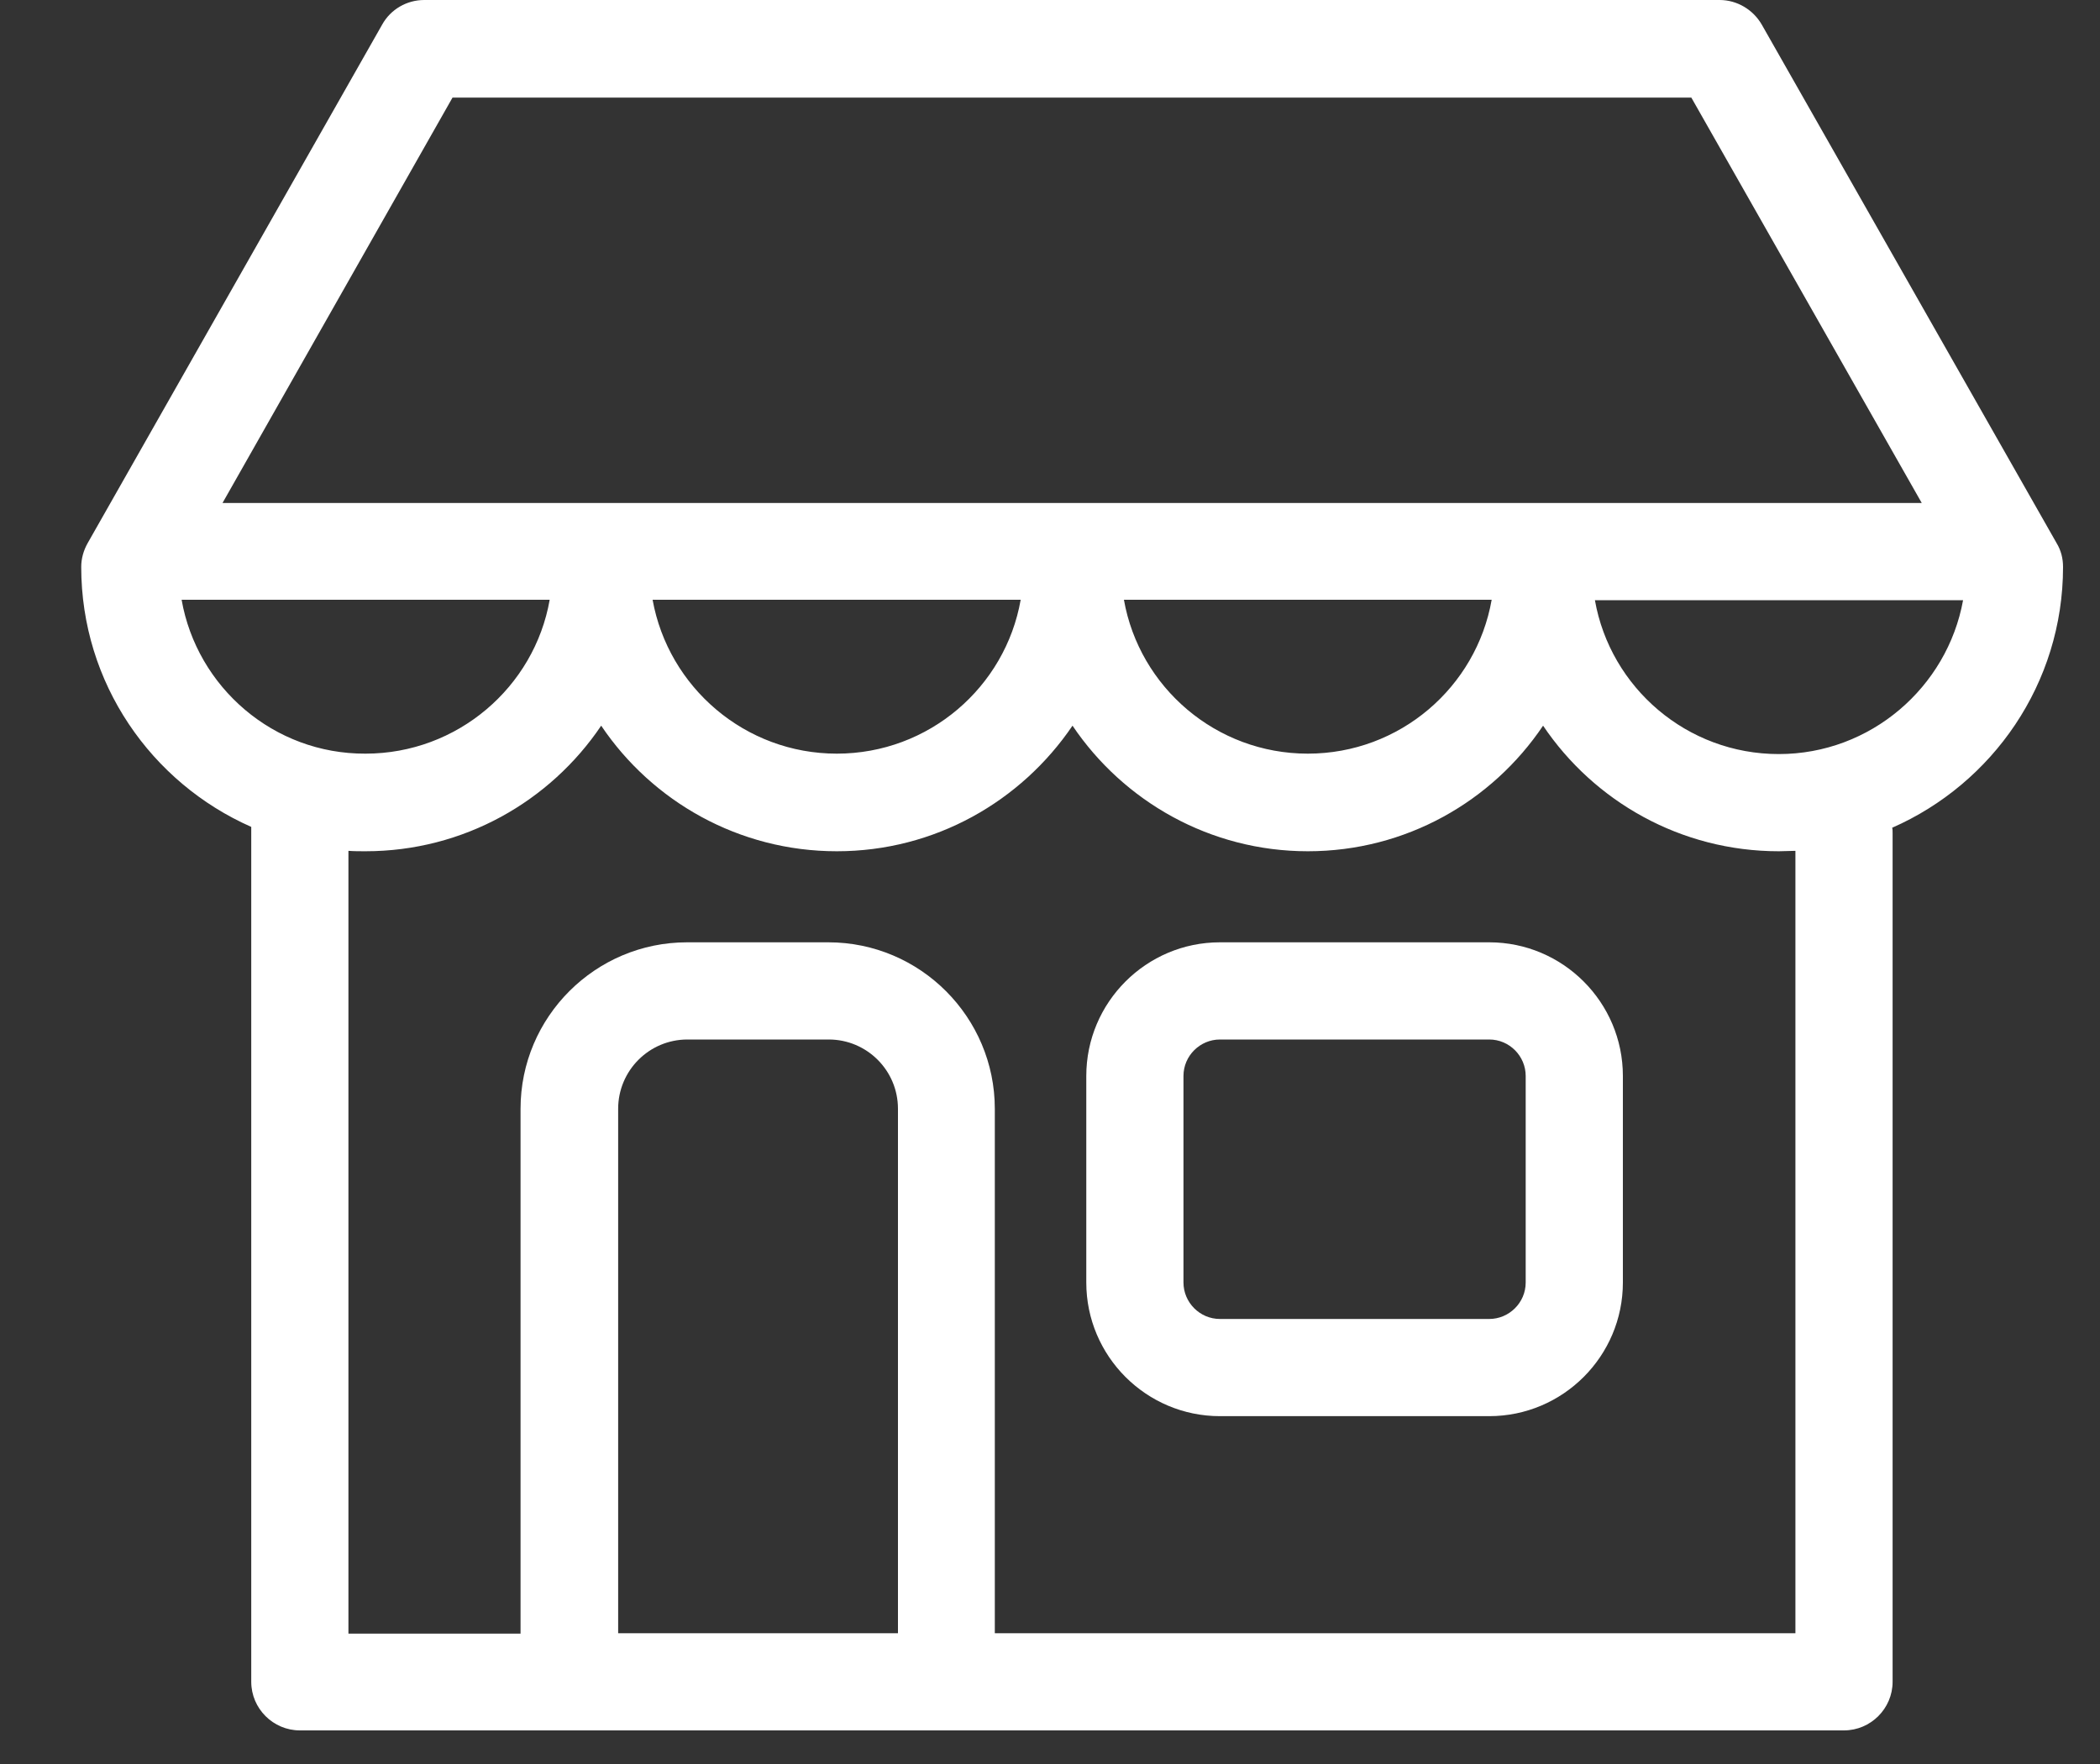
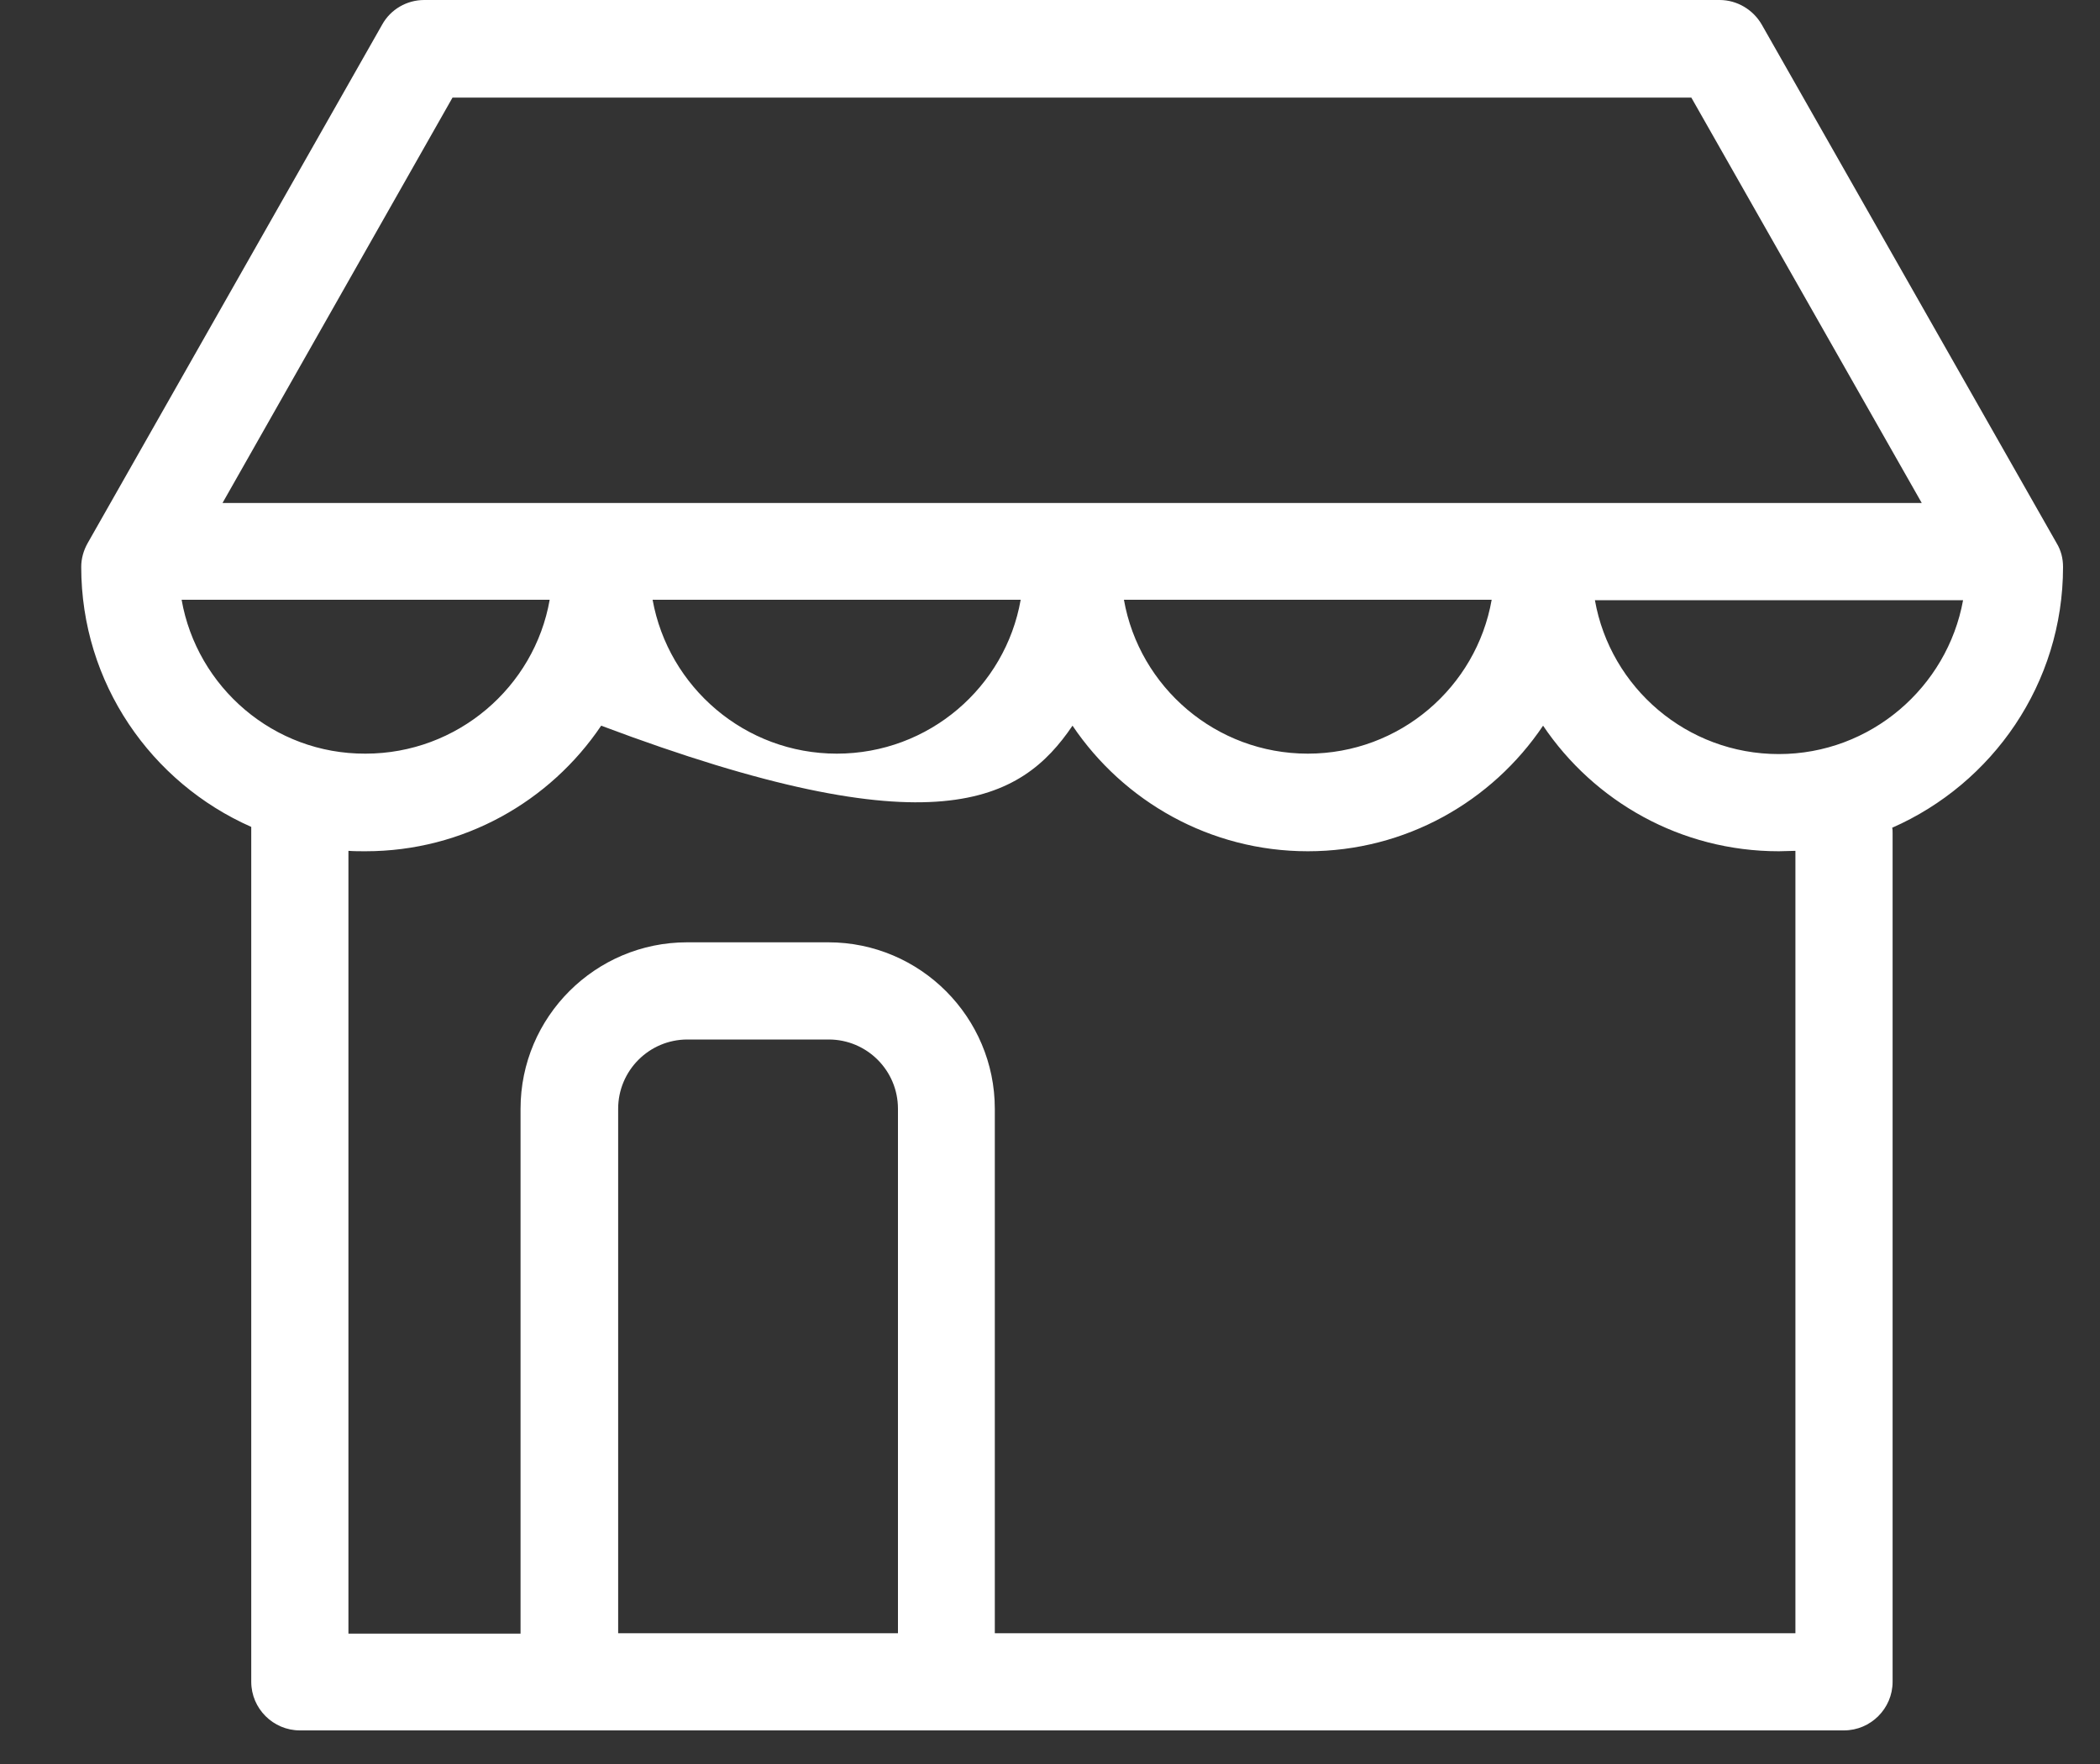
<svg xmlns="http://www.w3.org/2000/svg" width="25" height="21" viewBox="0 0 25 21" fill="none">
  <rect x="0" y="0" width="25" height="21" fill="#333333" stroke="none" />
-   <path d="M17.729 11.218H14.523C13.646 11.218 12.932 11.932 12.932 12.809V15.268C12.932 16.145 13.646 16.859 14.523 16.859H17.729C18.606 16.859 19.32 16.145 19.32 15.268V12.809C19.32 11.932 18.606 11.218 17.729 11.218ZM18.163 15.268C18.163 15.509 17.965 15.702 17.729 15.702H14.523C14.282 15.702 14.089 15.504 14.089 15.268V12.809C14.089 12.568 14.287 12.375 14.523 12.375H17.729C17.97 12.375 18.163 12.573 18.163 12.809V15.268Z" fill="white" />
-   <path d="M24.56 6.749C24.56 6.648 24.536 6.552 24.483 6.465L20.974 0.294C20.872 0.116 20.68 0 20.472 0H5.05C4.843 0 4.65 0.111 4.549 0.294L1.044 6.465C0.995 6.552 0.967 6.648 0.967 6.749C0.967 8.133 1.801 9.319 2.991 9.844V20.021C2.991 20.34 3.252 20.6 3.57 20.6H6.766C6.771 20.6 6.776 20.6 6.781 20.6H11.264C11.269 20.6 11.274 20.6 11.279 20.6H21.952C22.27 20.6 22.531 20.34 22.531 20.021V9.917C22.531 9.893 22.531 9.873 22.526 9.854C23.721 9.329 24.56 8.138 24.56 6.749ZM5.387 1.162H20.135L22.878 5.988H2.649L5.387 1.162ZM17.758 7.14C17.575 8.181 16.664 8.972 15.569 8.972C14.475 8.972 13.564 8.181 13.38 7.14H17.758ZM12.151 7.14C11.968 8.181 11.057 8.972 9.962 8.972C8.868 8.972 7.957 8.181 7.769 7.14H12.151ZM2.162 7.14H6.544C6.361 8.181 5.445 8.972 4.351 8.972C3.257 8.977 2.345 8.181 2.162 7.14ZM10.686 19.443H7.359V13.2C7.359 12.747 7.726 12.375 8.184 12.375H9.866C10.319 12.375 10.69 12.742 10.69 13.2V19.443H10.686ZM21.374 19.443H11.843V13.2C11.843 12.11 10.956 11.218 9.861 11.218H8.179C7.089 11.218 6.197 12.105 6.197 13.2V19.448H4.148V10.129C4.216 10.134 4.283 10.134 4.351 10.134C5.518 10.134 6.549 9.541 7.157 8.639C7.764 9.541 8.796 10.134 9.962 10.134C11.129 10.134 12.156 9.541 12.768 8.639C13.376 9.541 14.407 10.134 15.569 10.134C16.736 10.134 17.763 9.541 18.37 8.639C18.978 9.541 20.009 10.134 21.176 10.134C21.244 10.134 21.306 10.129 21.374 10.129V19.443ZM21.176 8.977C20.082 8.977 19.171 8.186 18.987 7.145H23.37C23.182 8.181 22.27 8.977 21.176 8.977Z" fill="white" />
+   <path d="M24.56 6.749C24.56 6.648 24.536 6.552 24.483 6.465L20.974 0.294C20.872 0.116 20.68 0 20.472 0H5.05C4.843 0 4.65 0.111 4.549 0.294L1.044 6.465C0.995 6.552 0.967 6.648 0.967 6.749C0.967 8.133 1.801 9.319 2.991 9.844V20.021C2.991 20.34 3.252 20.6 3.57 20.6H6.766C6.771 20.6 6.776 20.6 6.781 20.6H11.264C11.269 20.6 11.274 20.6 11.279 20.6H21.952C22.27 20.6 22.531 20.34 22.531 20.021V9.917C22.531 9.893 22.531 9.873 22.526 9.854C23.721 9.329 24.56 8.138 24.56 6.749ZM5.387 1.162H20.135L22.878 5.988H2.649L5.387 1.162ZM17.758 7.14C17.575 8.181 16.664 8.972 15.569 8.972C14.475 8.972 13.564 8.181 13.38 7.14H17.758ZM12.151 7.14C11.968 8.181 11.057 8.972 9.962 8.972C8.868 8.972 7.957 8.181 7.769 7.14H12.151ZM2.162 7.14H6.544C6.361 8.181 5.445 8.972 4.351 8.972C3.257 8.977 2.345 8.181 2.162 7.14ZM10.686 19.443H7.359V13.2C7.359 12.747 7.726 12.375 8.184 12.375H9.866C10.319 12.375 10.69 12.742 10.69 13.2V19.443H10.686ZM21.374 19.443H11.843V13.2C11.843 12.11 10.956 11.218 9.861 11.218H8.179C7.089 11.218 6.197 12.105 6.197 13.2V19.448H4.148V10.129C4.216 10.134 4.283 10.134 4.351 10.134C5.518 10.134 6.549 9.541 7.157 8.639C11.129 10.134 12.156 9.541 12.768 8.639C13.376 9.541 14.407 10.134 15.569 10.134C16.736 10.134 17.763 9.541 18.37 8.639C18.978 9.541 20.009 10.134 21.176 10.134C21.244 10.134 21.306 10.129 21.374 10.129V19.443ZM21.176 8.977C20.082 8.977 19.171 8.186 18.987 7.145H23.37C23.182 8.181 22.27 8.977 21.176 8.977Z" fill="white" />
</svg>